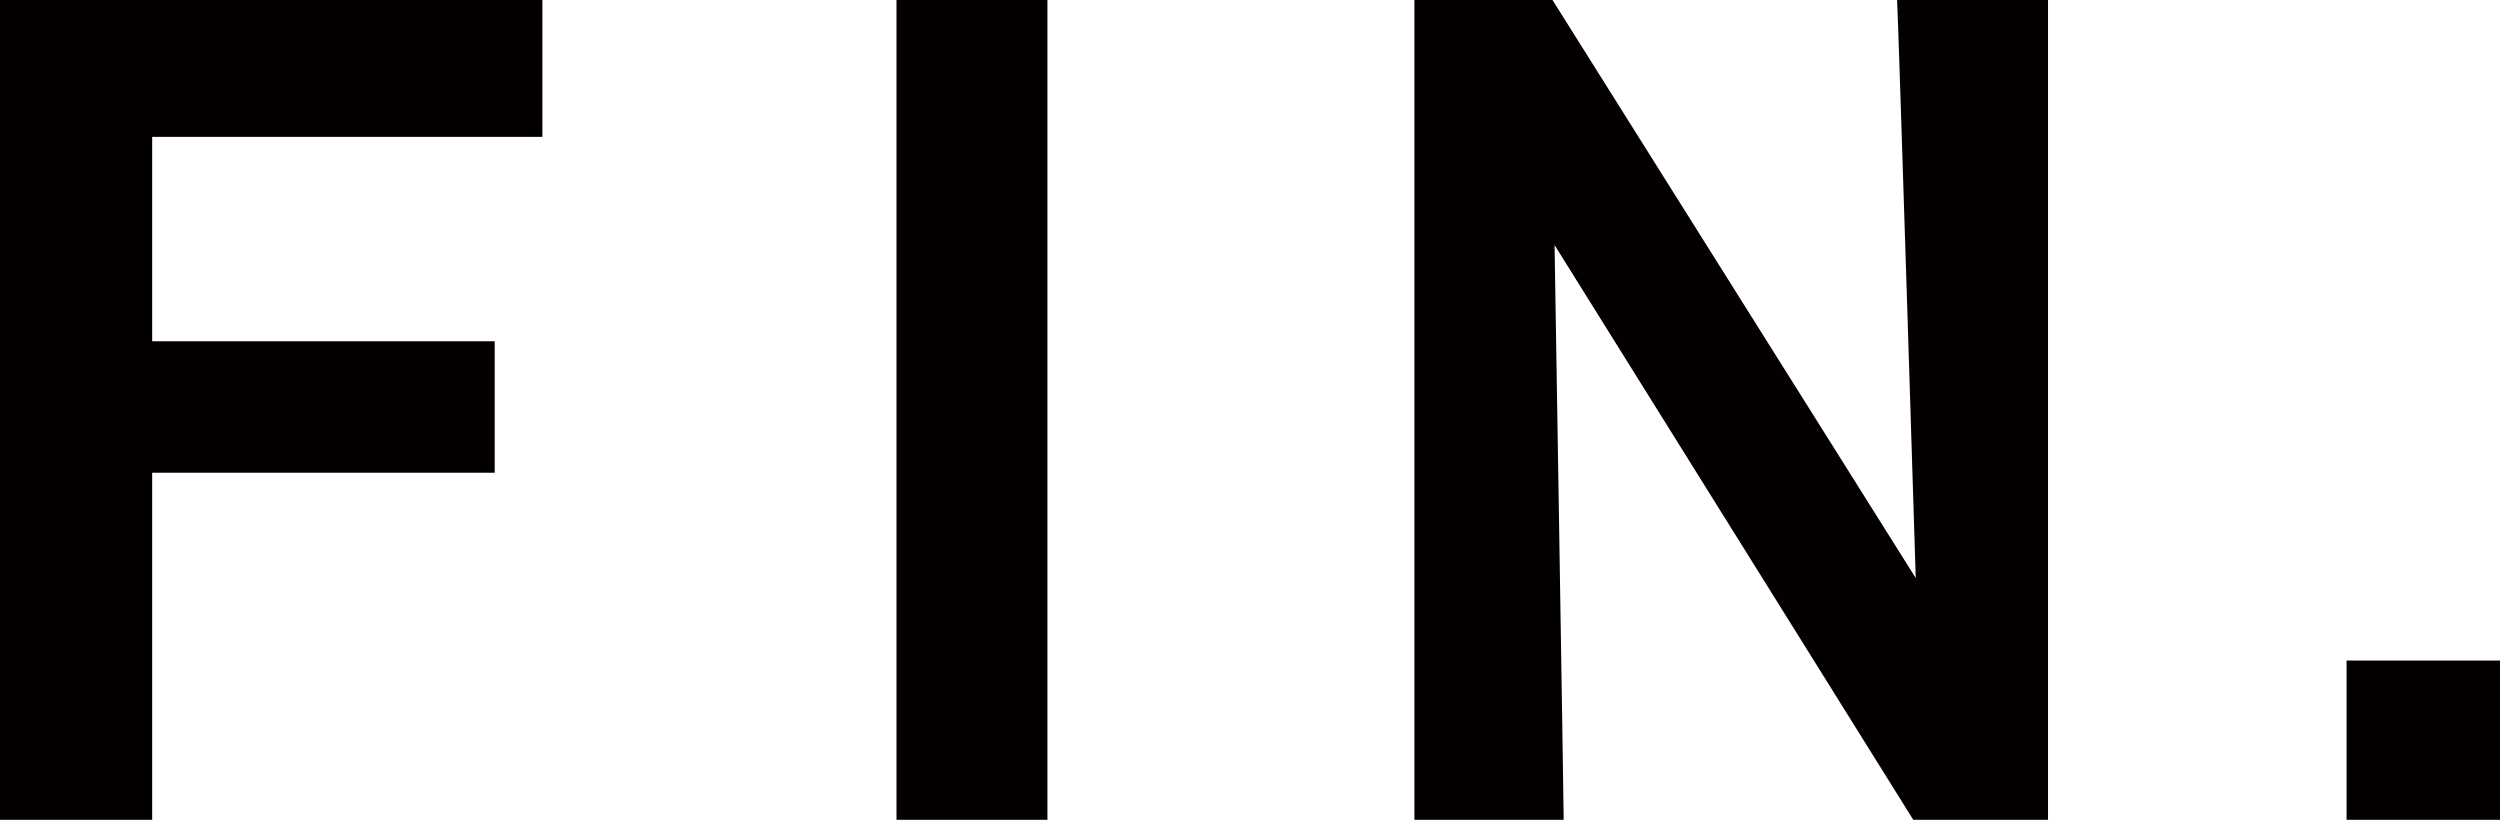
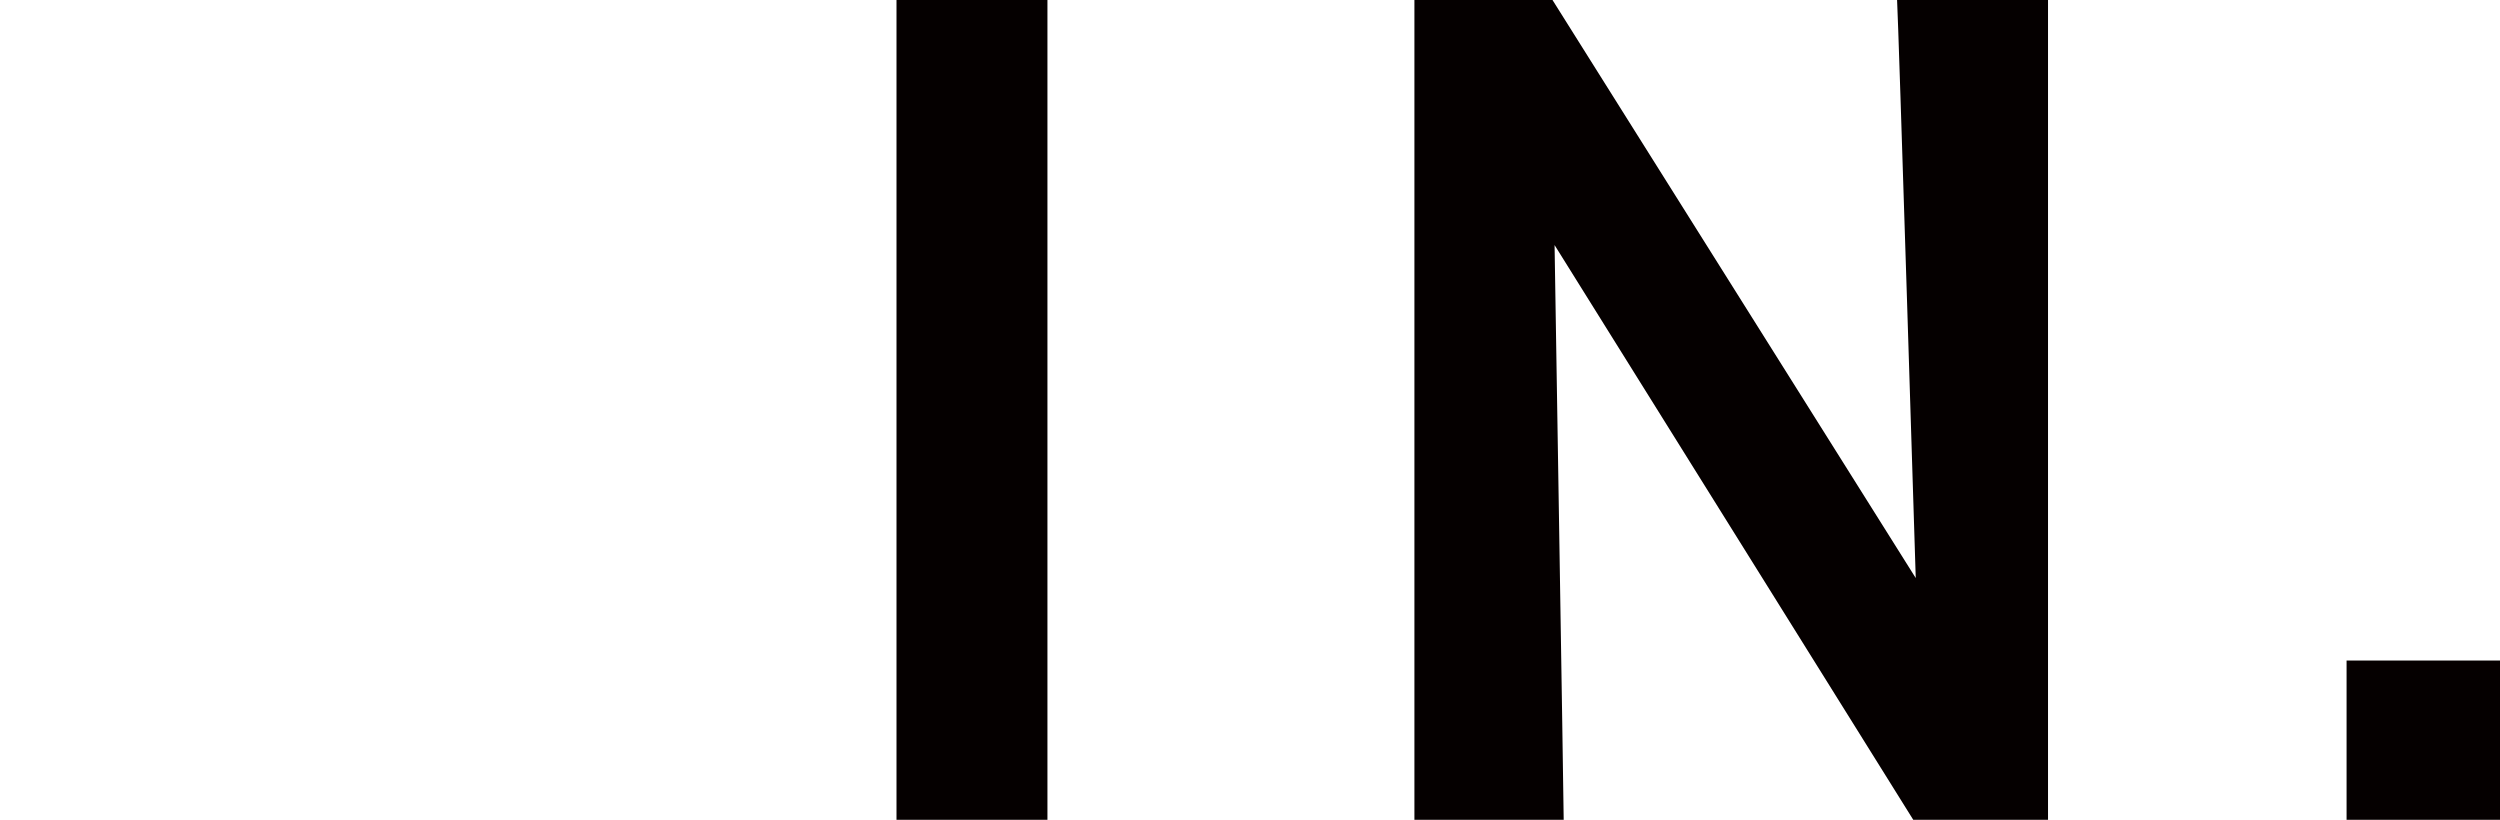
<svg xmlns="http://www.w3.org/2000/svg" viewBox="0 0 60.29 19.77">
  <defs>
    <style>.cls-1{fill:#050000;}</style>
  </defs>
  <title>アセット 3</title>
  <g id="レイヤー_2" data-name="レイヤー 2">
    <g id="contents">
-       <path class="cls-1" d="M3.67,3.3V8.23h8.26V11.4H3.67v8.37H0V0H13.08V3.3Z" />
      <path class="cls-1" d="M21.62,19.77V0h3.64V19.77Z" />
      <path class="cls-1" d="M46.14,19.77,37.49,5.91s.22,13.5.22,13.86H34.11V0h3.33L46.2,13.94S45.78.45,45.75,0h3.64V19.77Z" />
      <path class="cls-1" d="M56.59,19.77V15.93h3.7v3.84Z" />
    </g>
  </g>
</svg>